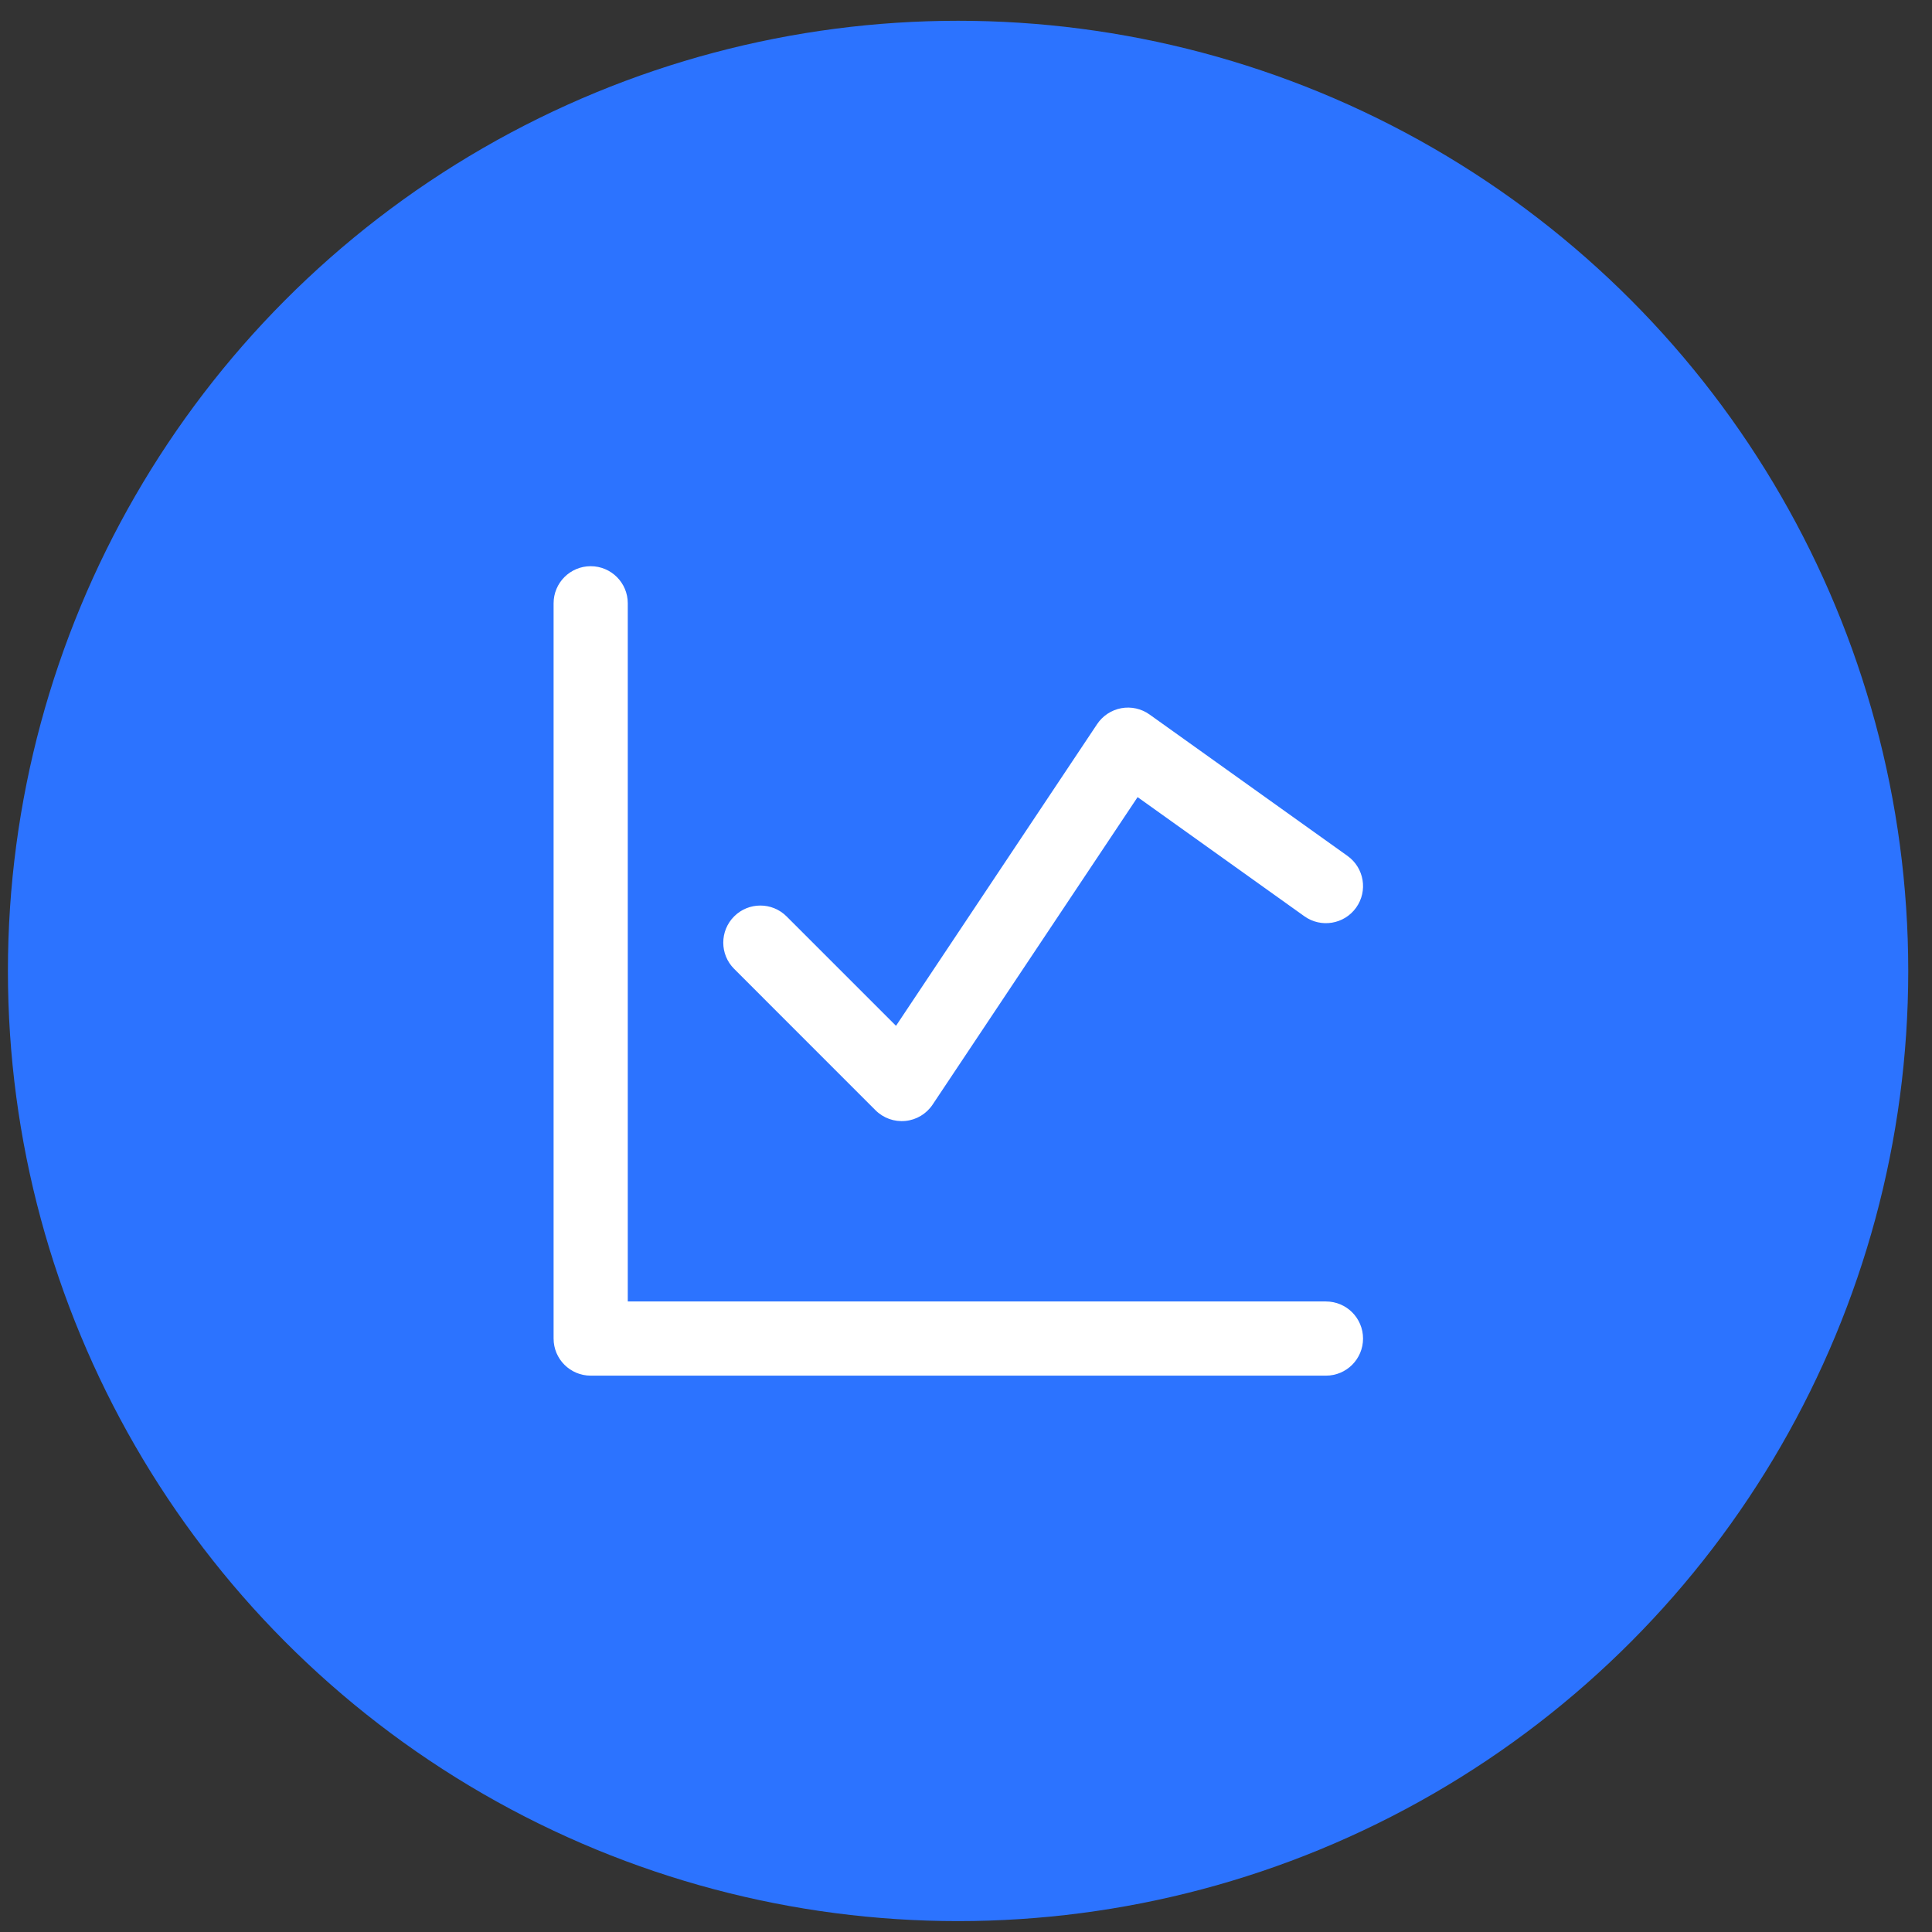
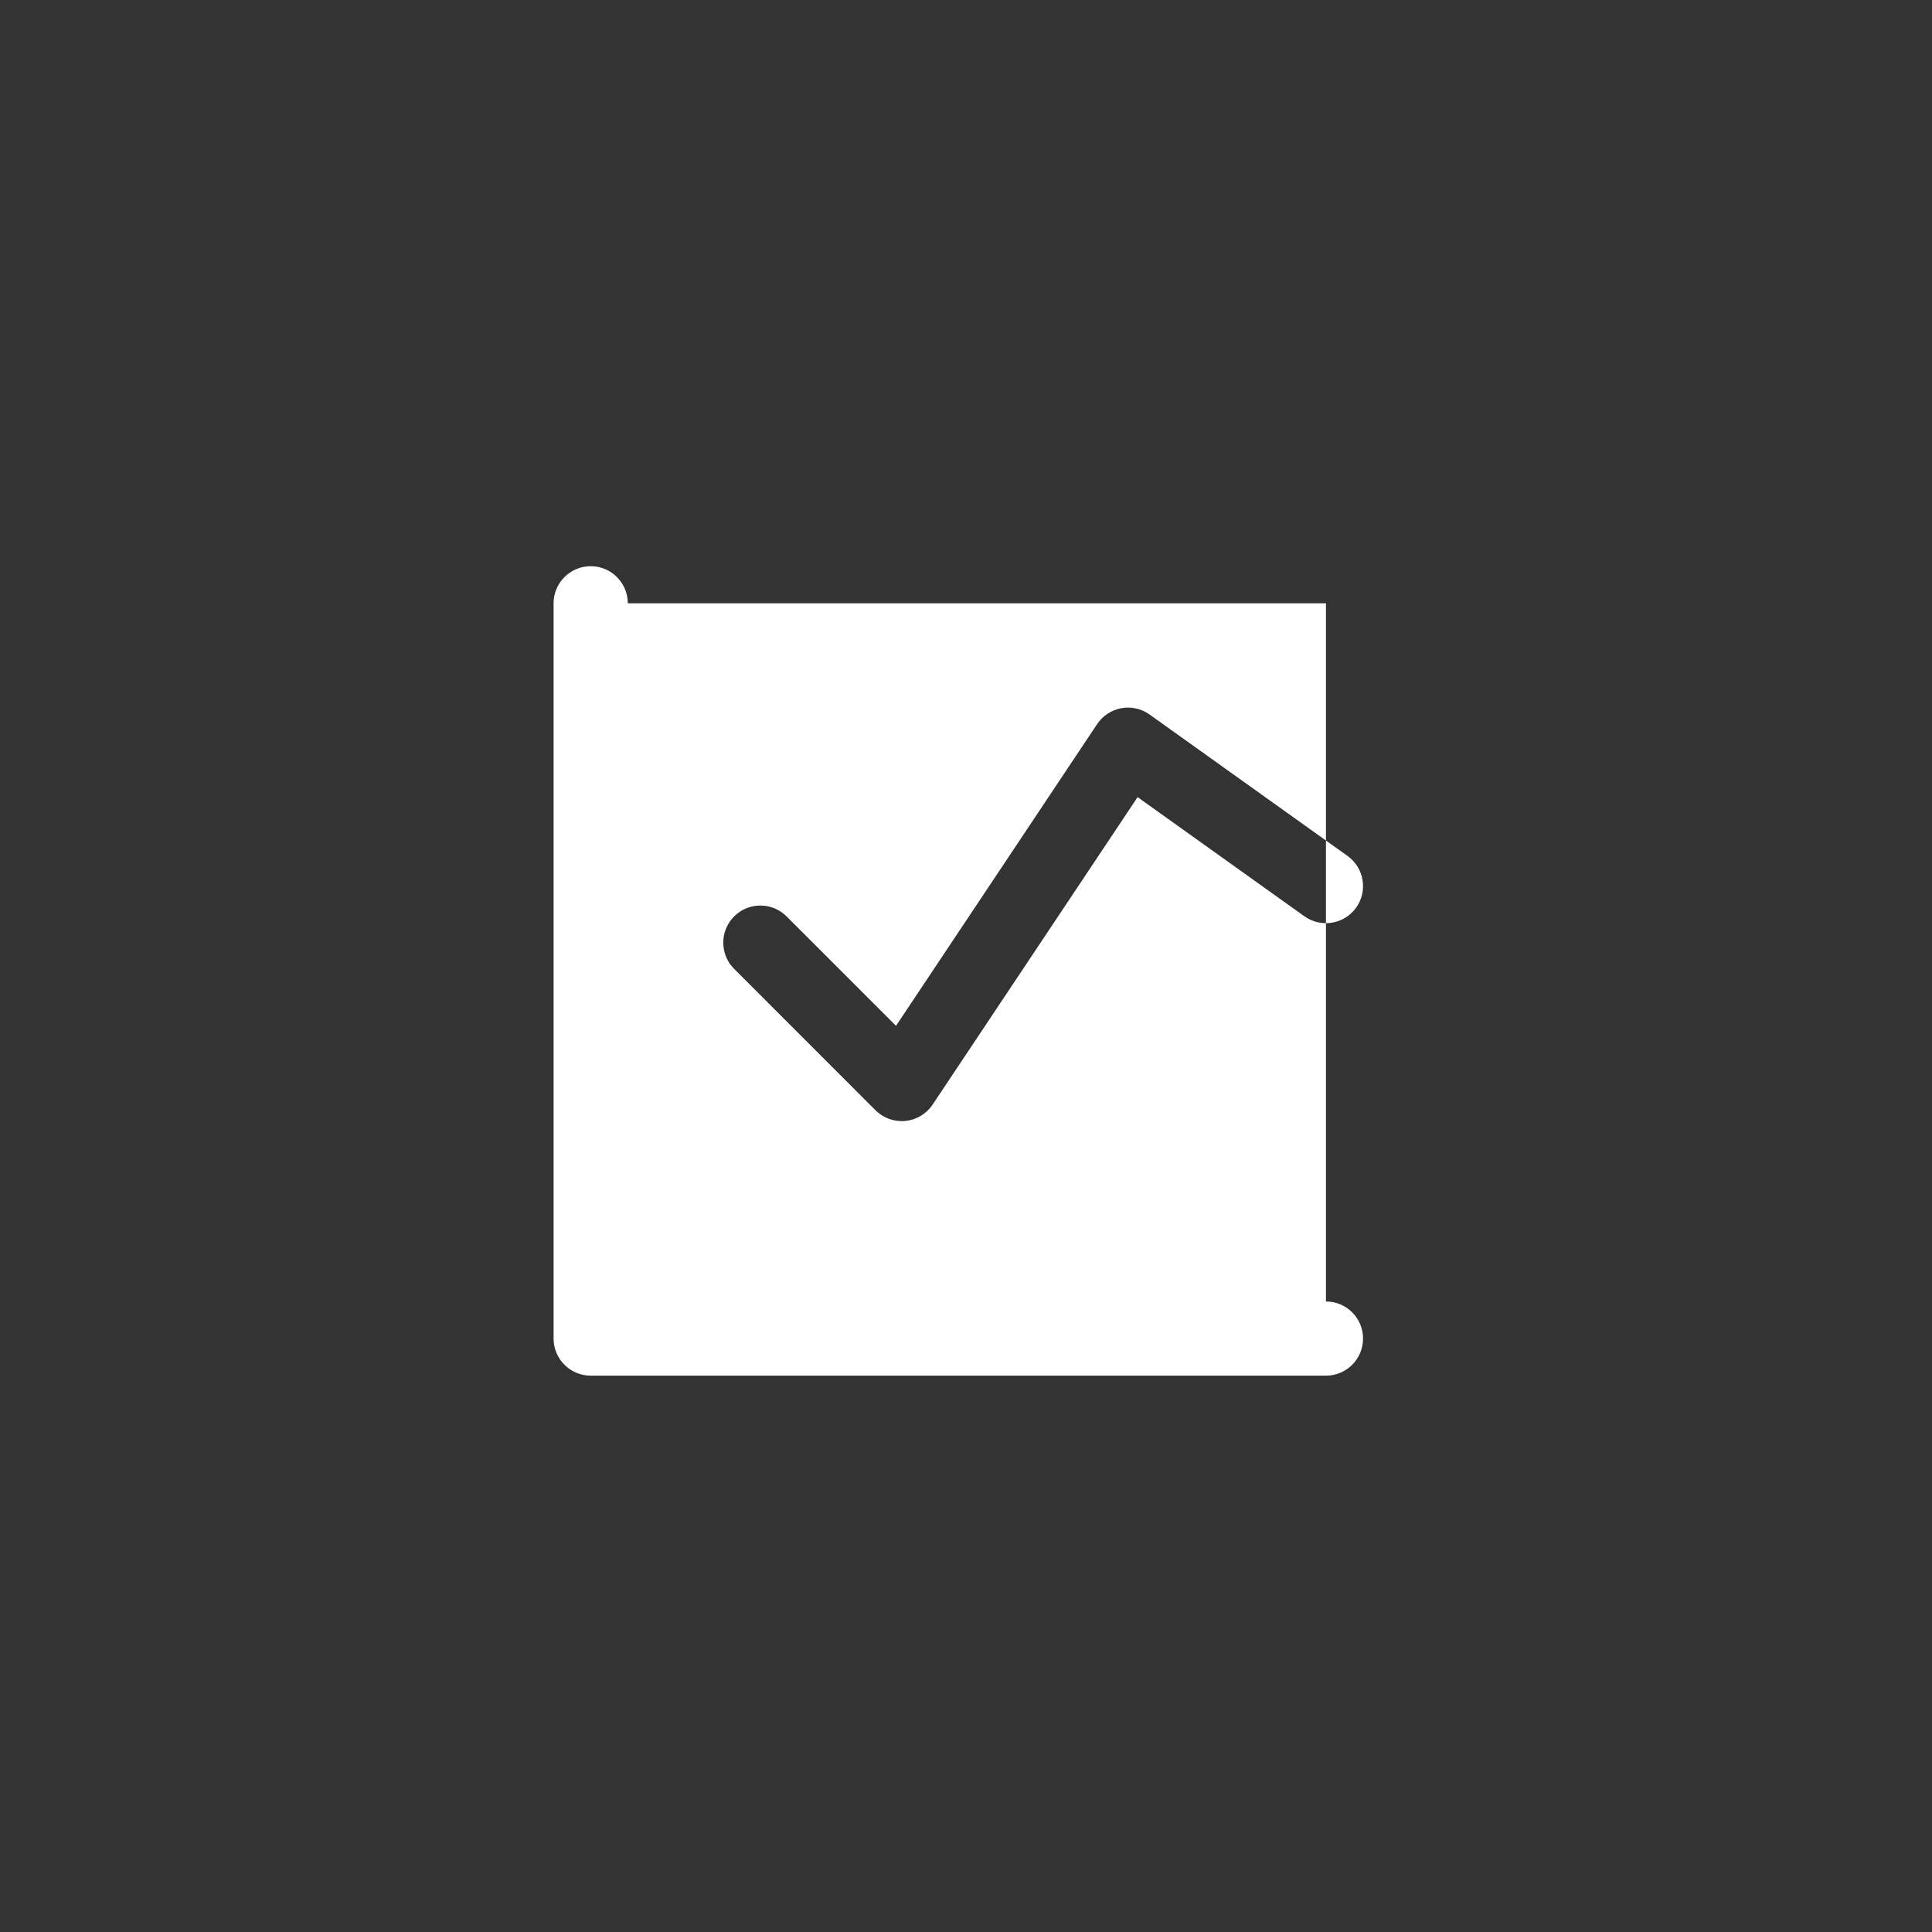
<svg xmlns="http://www.w3.org/2000/svg" width="61" height="61" viewBox="0 0 61 61" fill="none">
  <rect x="0" y="0" width="61" height="61" fill="#333333" stroke="none" />
-   <circle cx="30.25" cy="30.656" r="30" fill="#2C73FF" />
-   <path fill-rule="evenodd" clip-rule="evenodd" d="M19.821 19.048C19.821 18.401 19.297 17.877 18.65 17.877C18.003 17.877 17.479 18.401 17.479 19.048V42.263C17.479 42.91 18.003 43.434 18.65 43.434H41.865C42.512 43.434 43.036 42.91 43.036 42.263C43.036 41.616 42.512 41.092 41.865 41.092H19.821V19.048ZM36.295 22.559C36.037 22.375 35.715 22.303 35.404 22.36C35.092 22.418 34.816 22.599 34.64 22.863L28.29 32.389L24.835 28.934C24.378 28.477 23.636 28.477 23.179 28.934C22.722 29.392 22.722 30.133 23.179 30.59L27.643 35.055C27.892 35.303 28.238 35.427 28.587 35.392C28.936 35.358 29.251 35.168 29.446 34.876L35.918 25.168L41.184 28.93C41.71 29.305 42.442 29.184 42.818 28.657C43.194 28.131 43.072 27.4 42.545 27.024L36.295 22.559Z" fill="white" />
+   <path fill-rule="evenodd" clip-rule="evenodd" d="M19.821 19.048C19.821 18.401 19.297 17.877 18.65 17.877C18.003 17.877 17.479 18.401 17.479 19.048V42.263C17.479 42.91 18.003 43.434 18.65 43.434H41.865C42.512 43.434 43.036 42.91 43.036 42.263C43.036 41.616 42.512 41.092 41.865 41.092V19.048ZM36.295 22.559C36.037 22.375 35.715 22.303 35.404 22.36C35.092 22.418 34.816 22.599 34.64 22.863L28.29 32.389L24.835 28.934C24.378 28.477 23.636 28.477 23.179 28.934C22.722 29.392 22.722 30.133 23.179 30.59L27.643 35.055C27.892 35.303 28.238 35.427 28.587 35.392C28.936 35.358 29.251 35.168 29.446 34.876L35.918 25.168L41.184 28.93C41.71 29.305 42.442 29.184 42.818 28.657C43.194 28.131 43.072 27.4 42.545 27.024L36.295 22.559Z" fill="white" />
</svg>